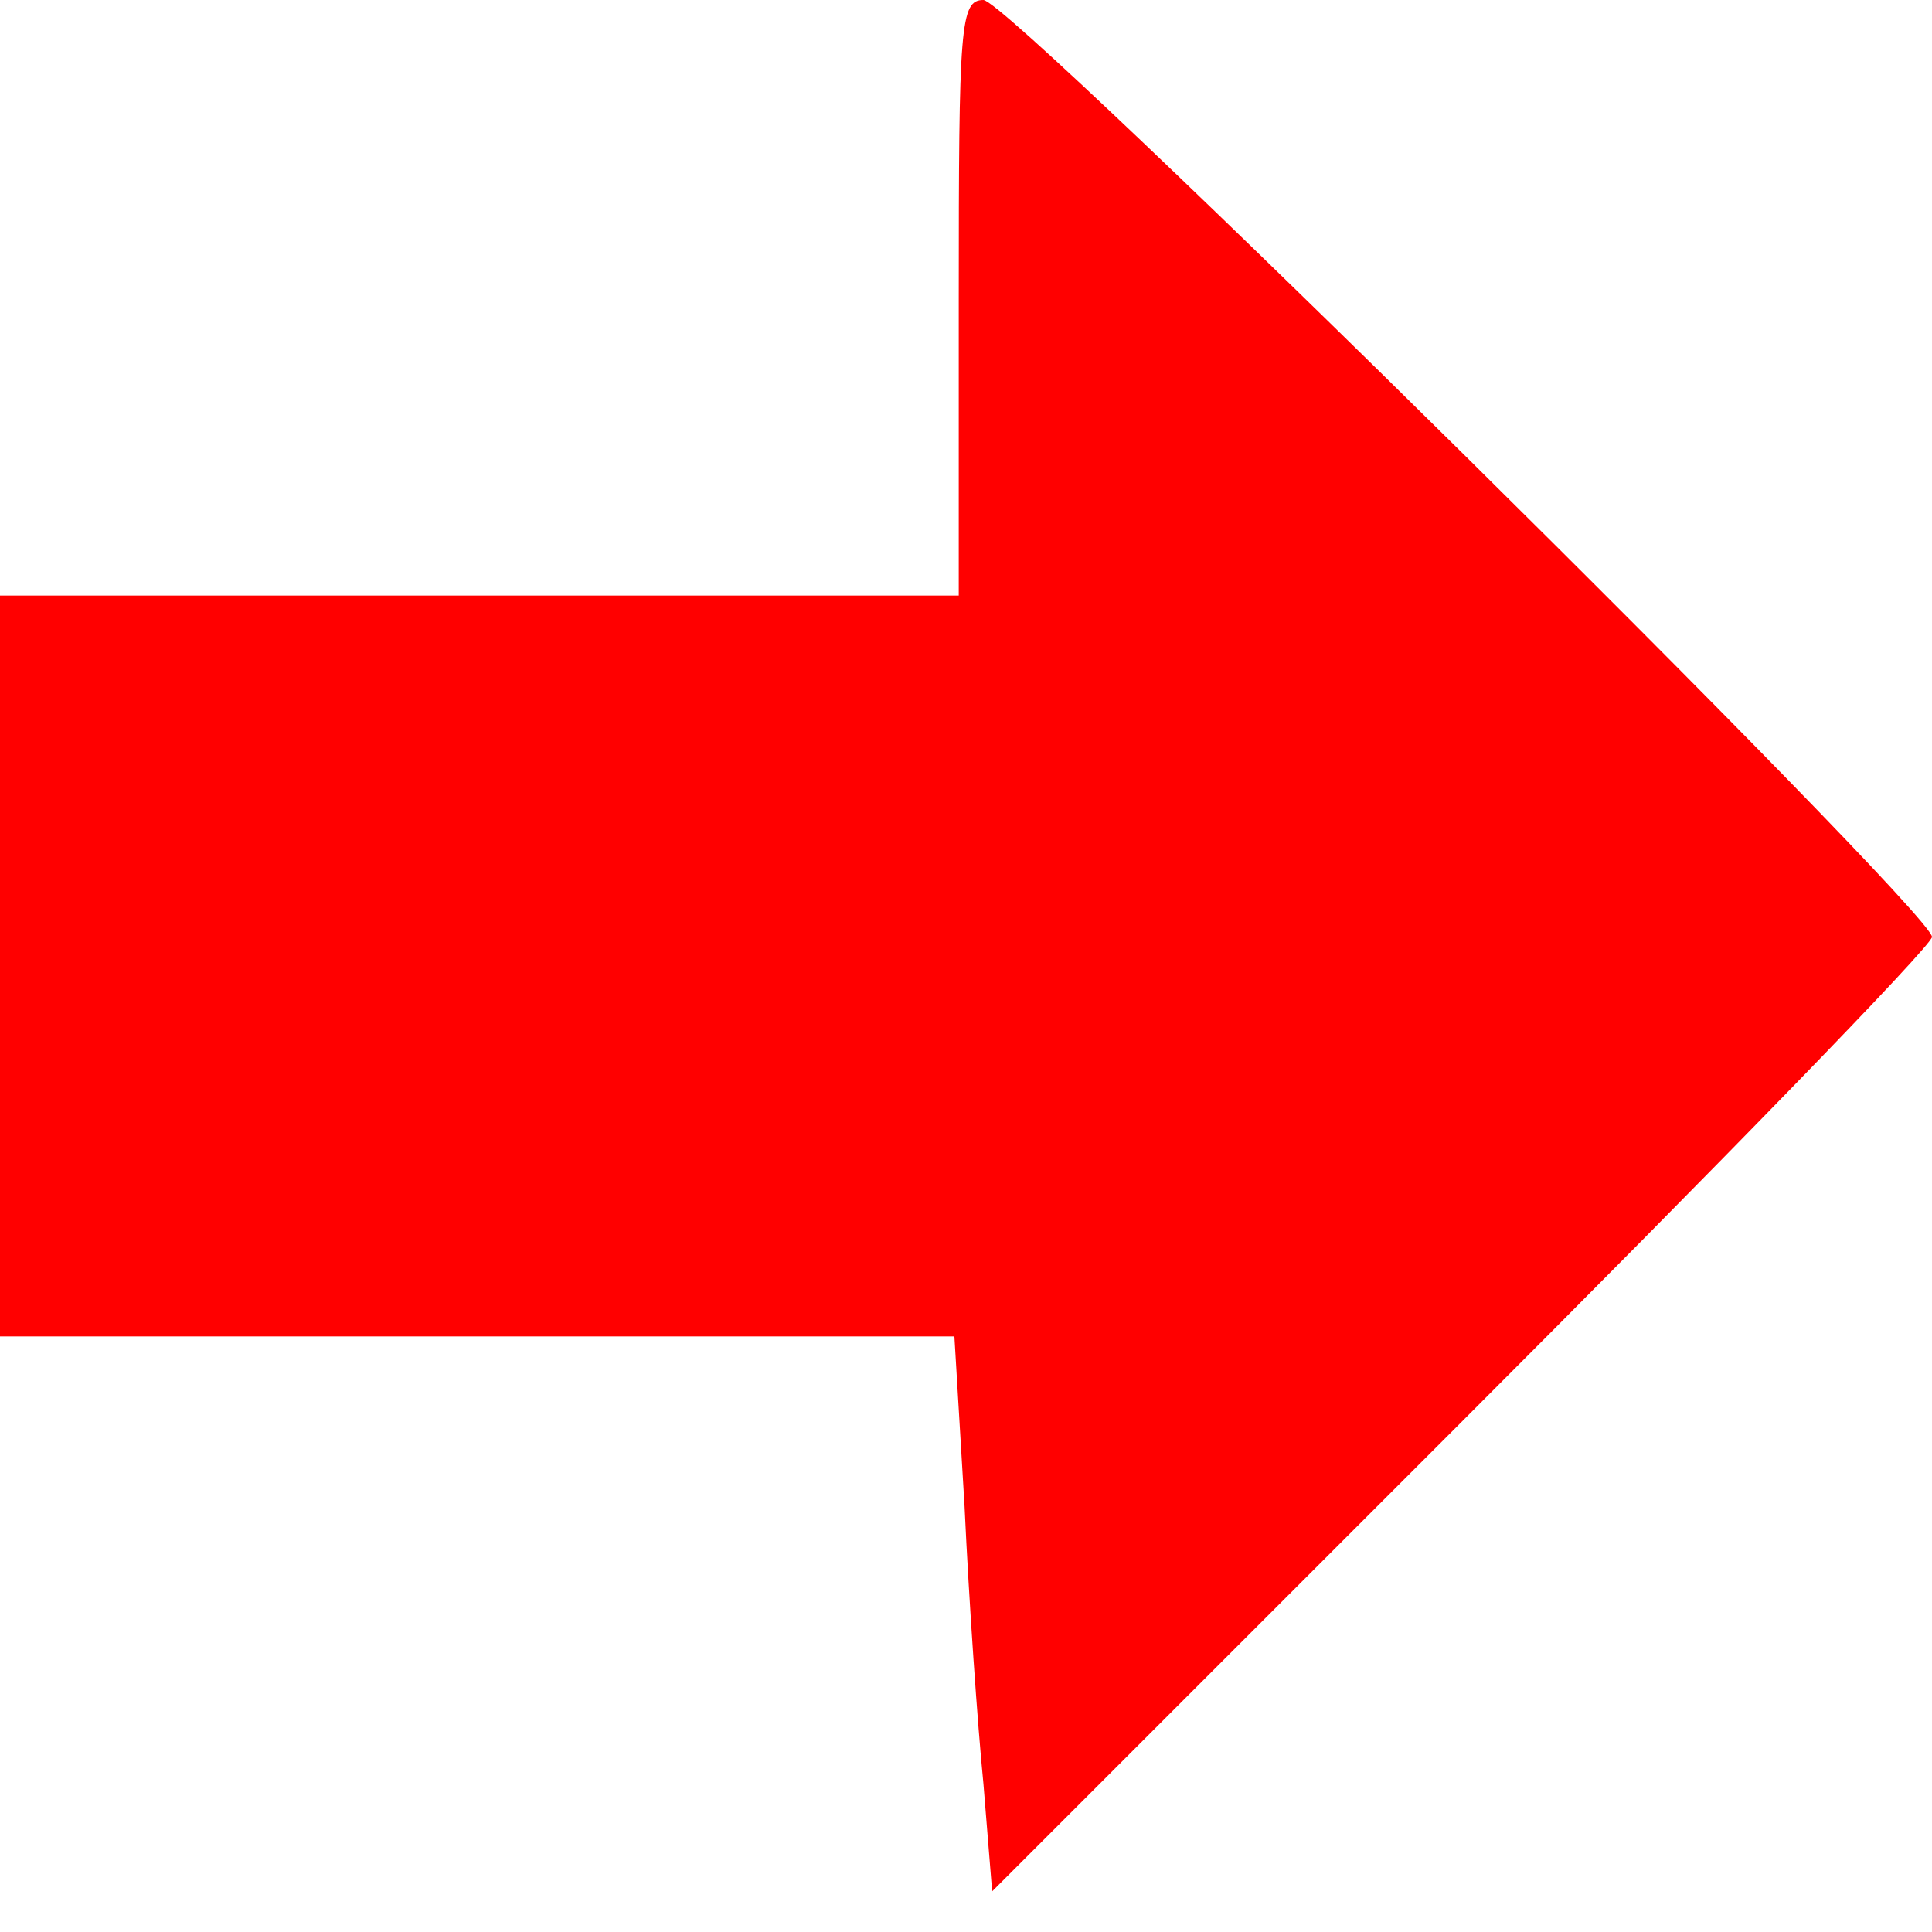
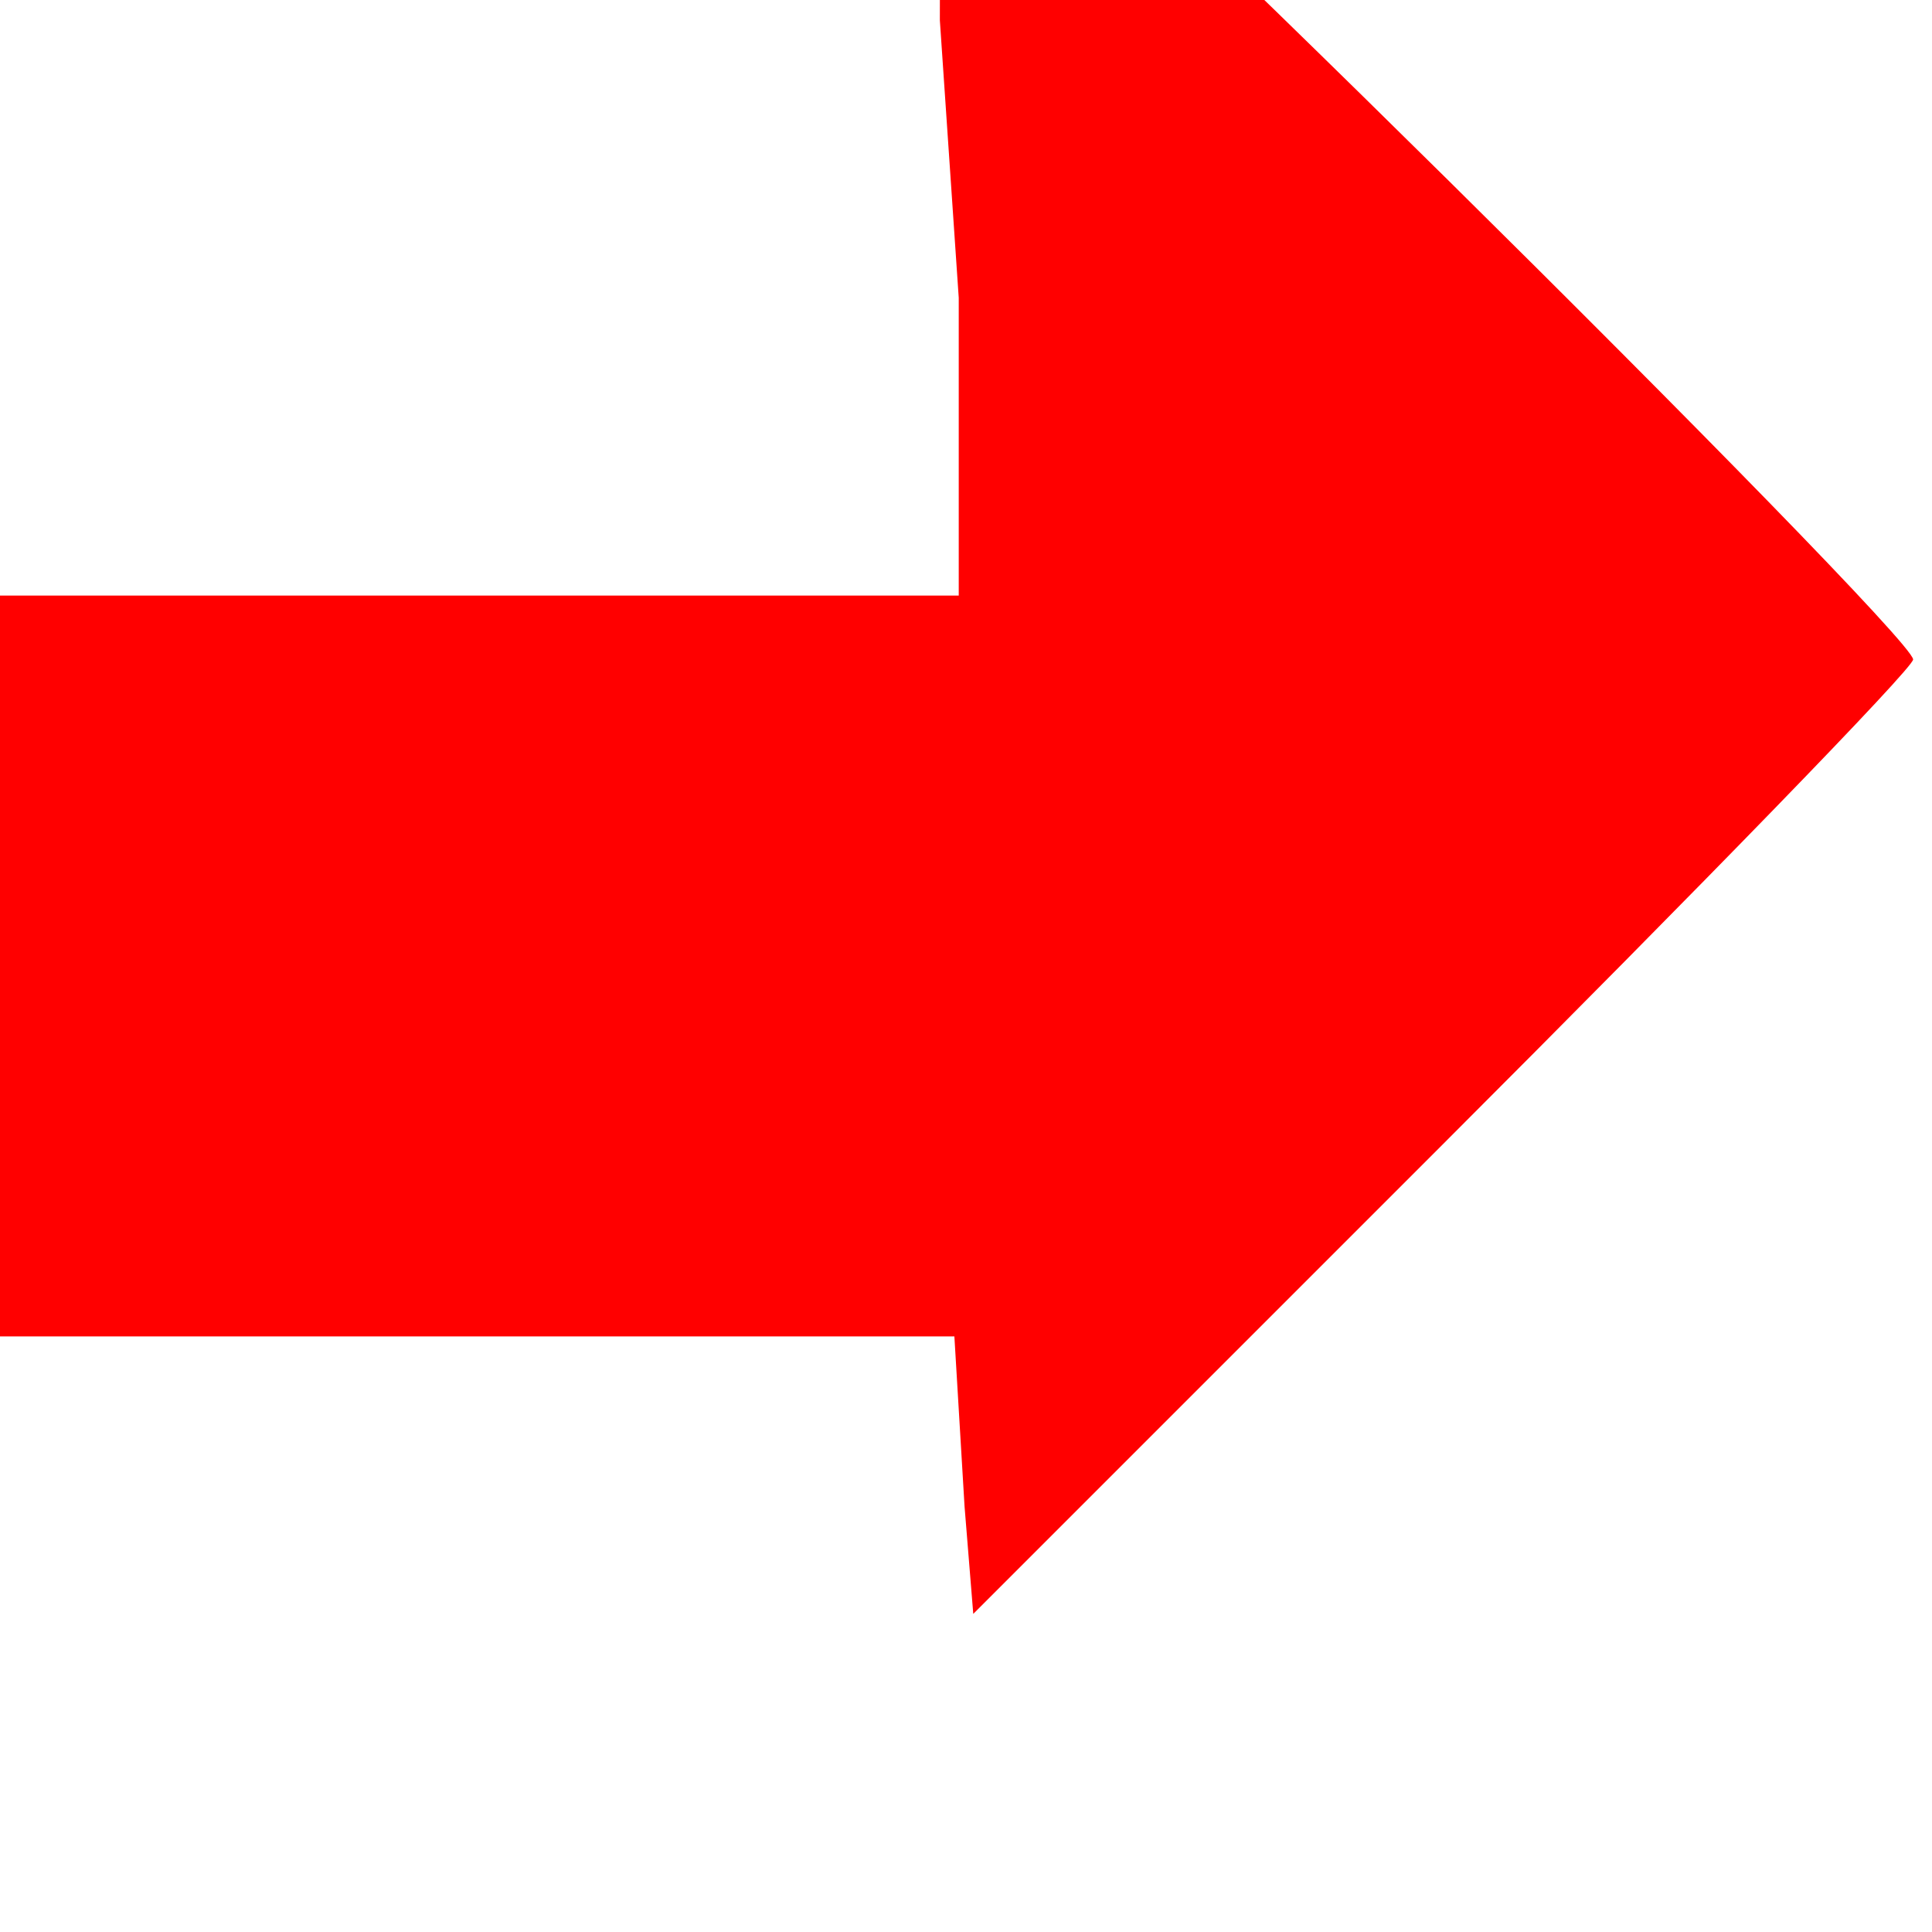
<svg xmlns="http://www.w3.org/2000/svg" version="1.0" width="133pt" height="133pt" viewBox="0 0 133 133" preserveAspectRatio="xMidYMid meet">
  <g transform="translate(0,133) scale(0.1,-0.1)" fill="red" stroke="none">
-     <path d="M660 1125 l0 -205 -330 0 -330 0 0 -255 0 -255 329 0 328 0 7 -117 c3 -65 9 -151 13 -191 l6 -74 323 323 c178 178 324 328 324 334 0 18 -634 645 -653 645 -16 0 -17 -17 -17 -205z" />
+     <path d="M660 1125 l0 -205 -330 0 -330 0 0 -255 0 -255 329 0 328 0 7 -117 l6 -74 323 323 c178 178 324 328 324 334 0 18 -634 645 -653 645 -16 0 -17 -17 -17 -205z" />
  </g>
</svg>